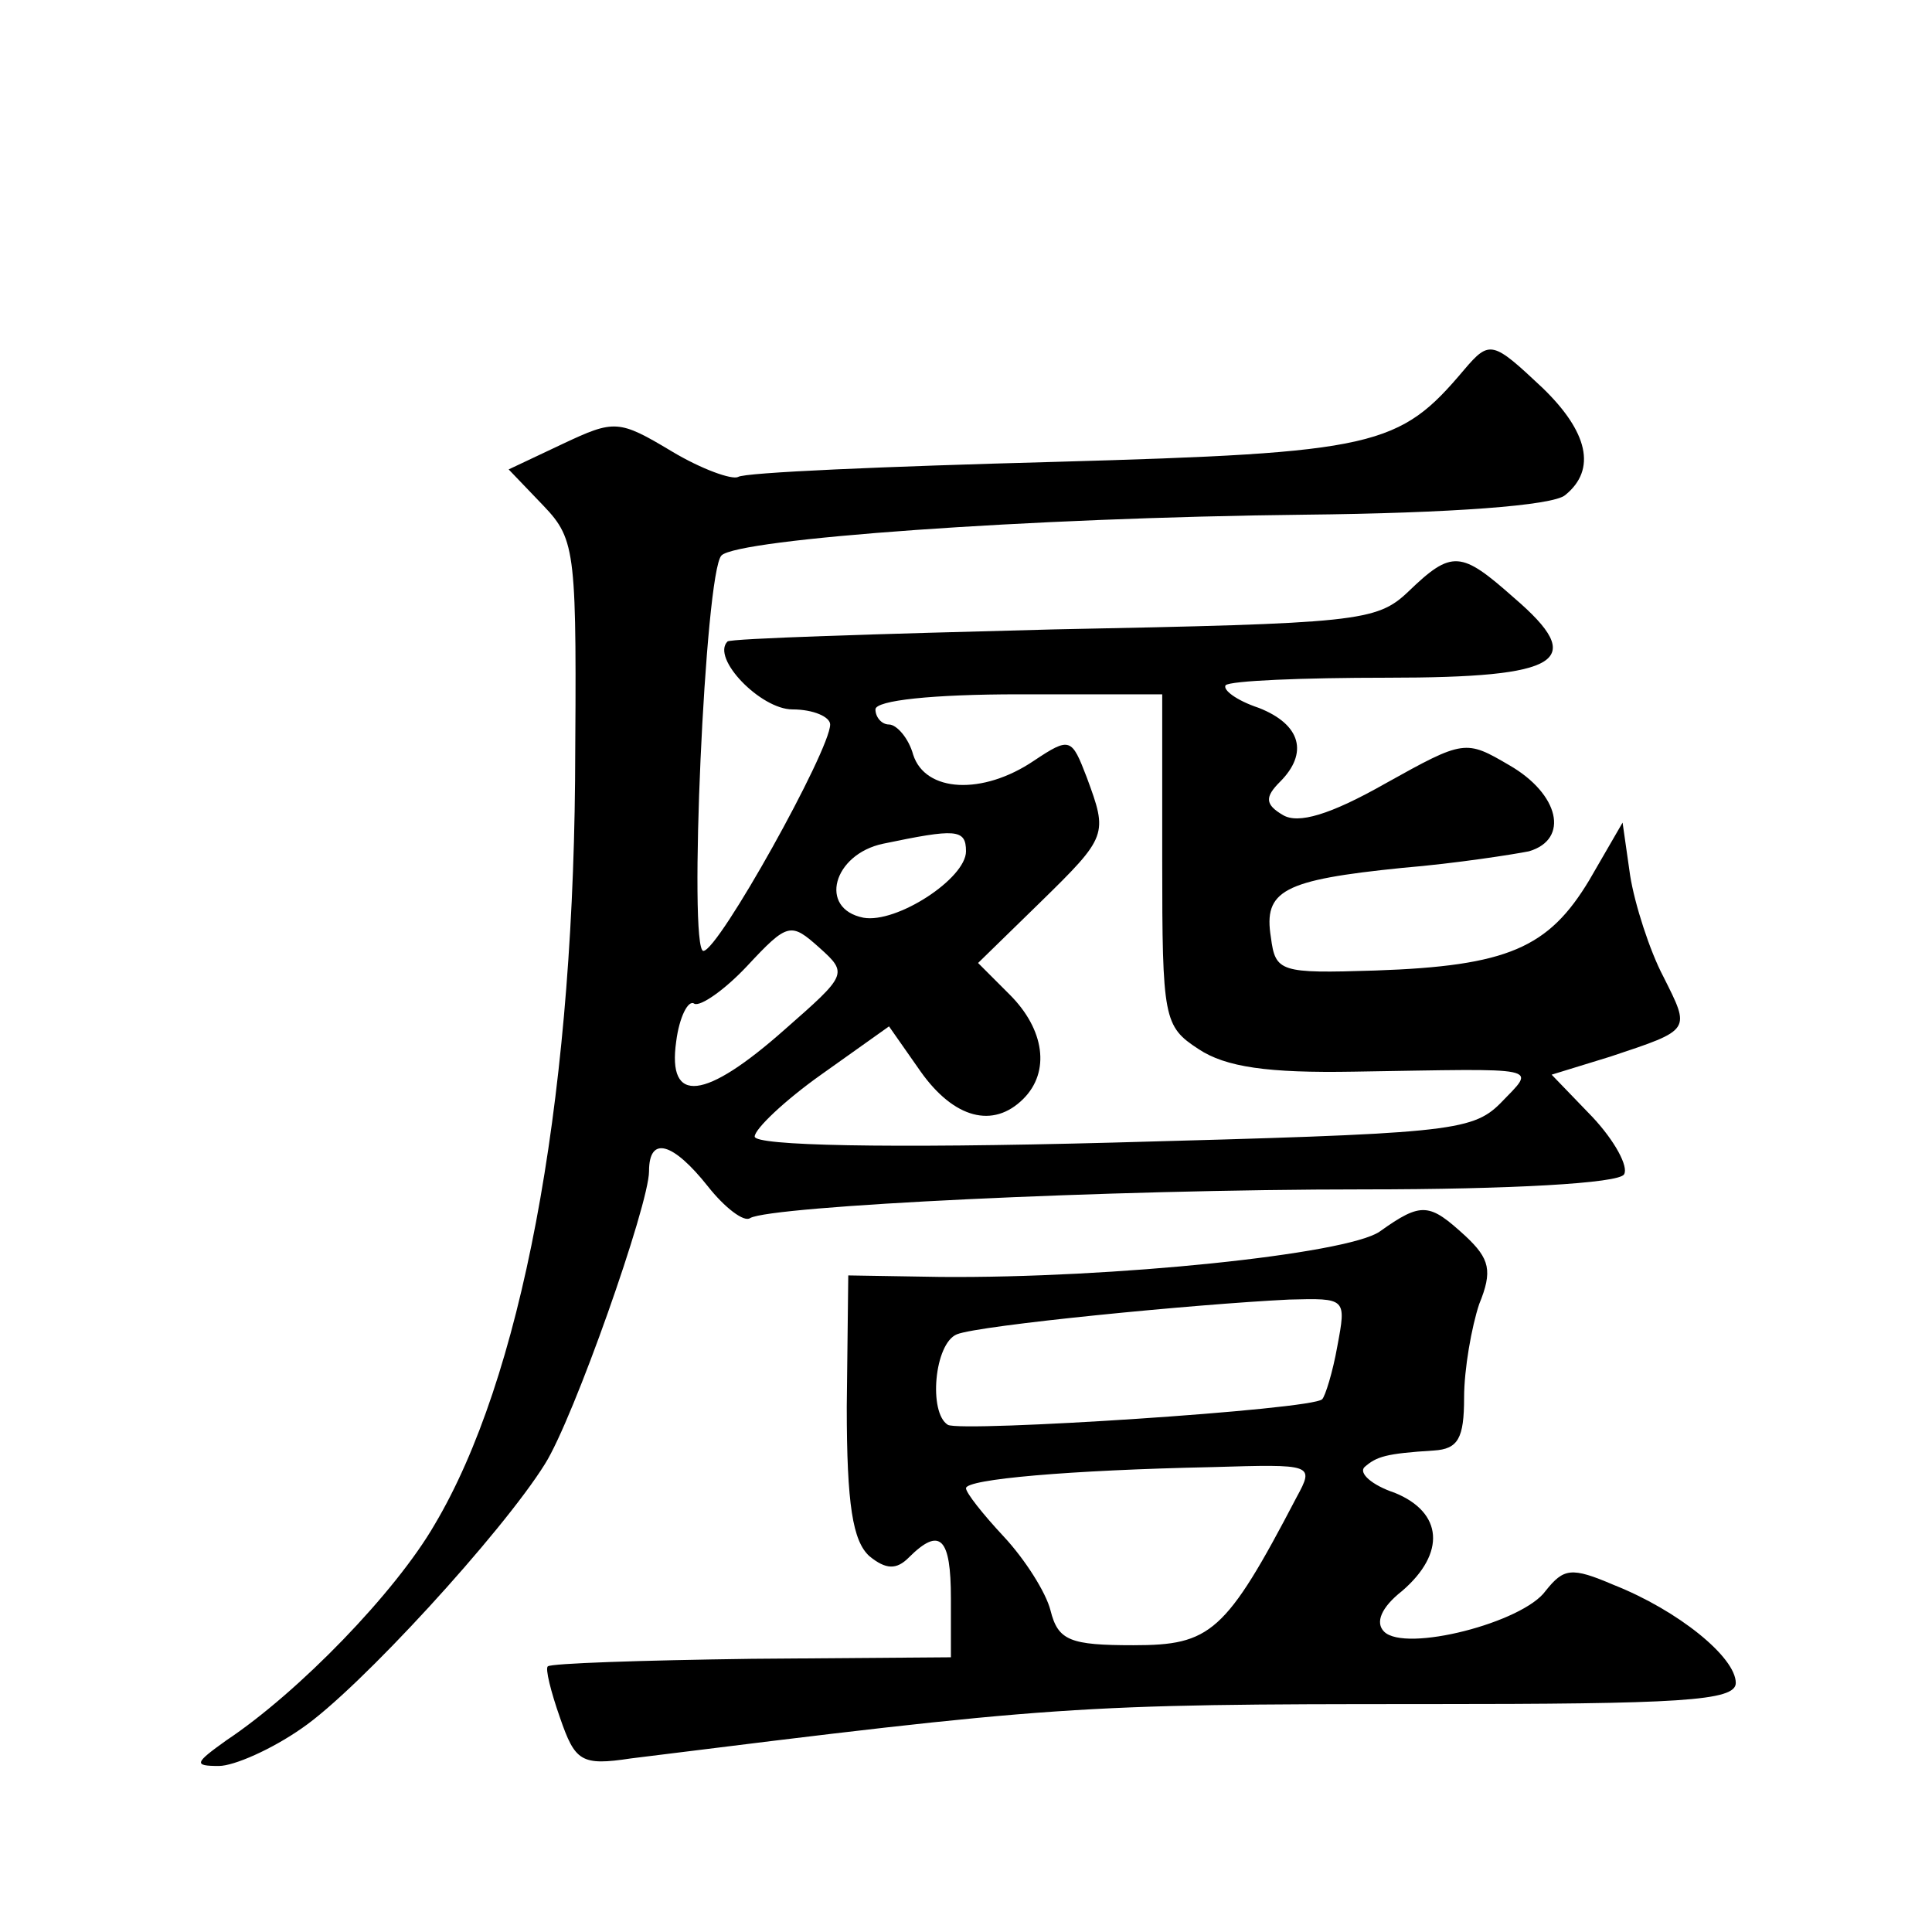
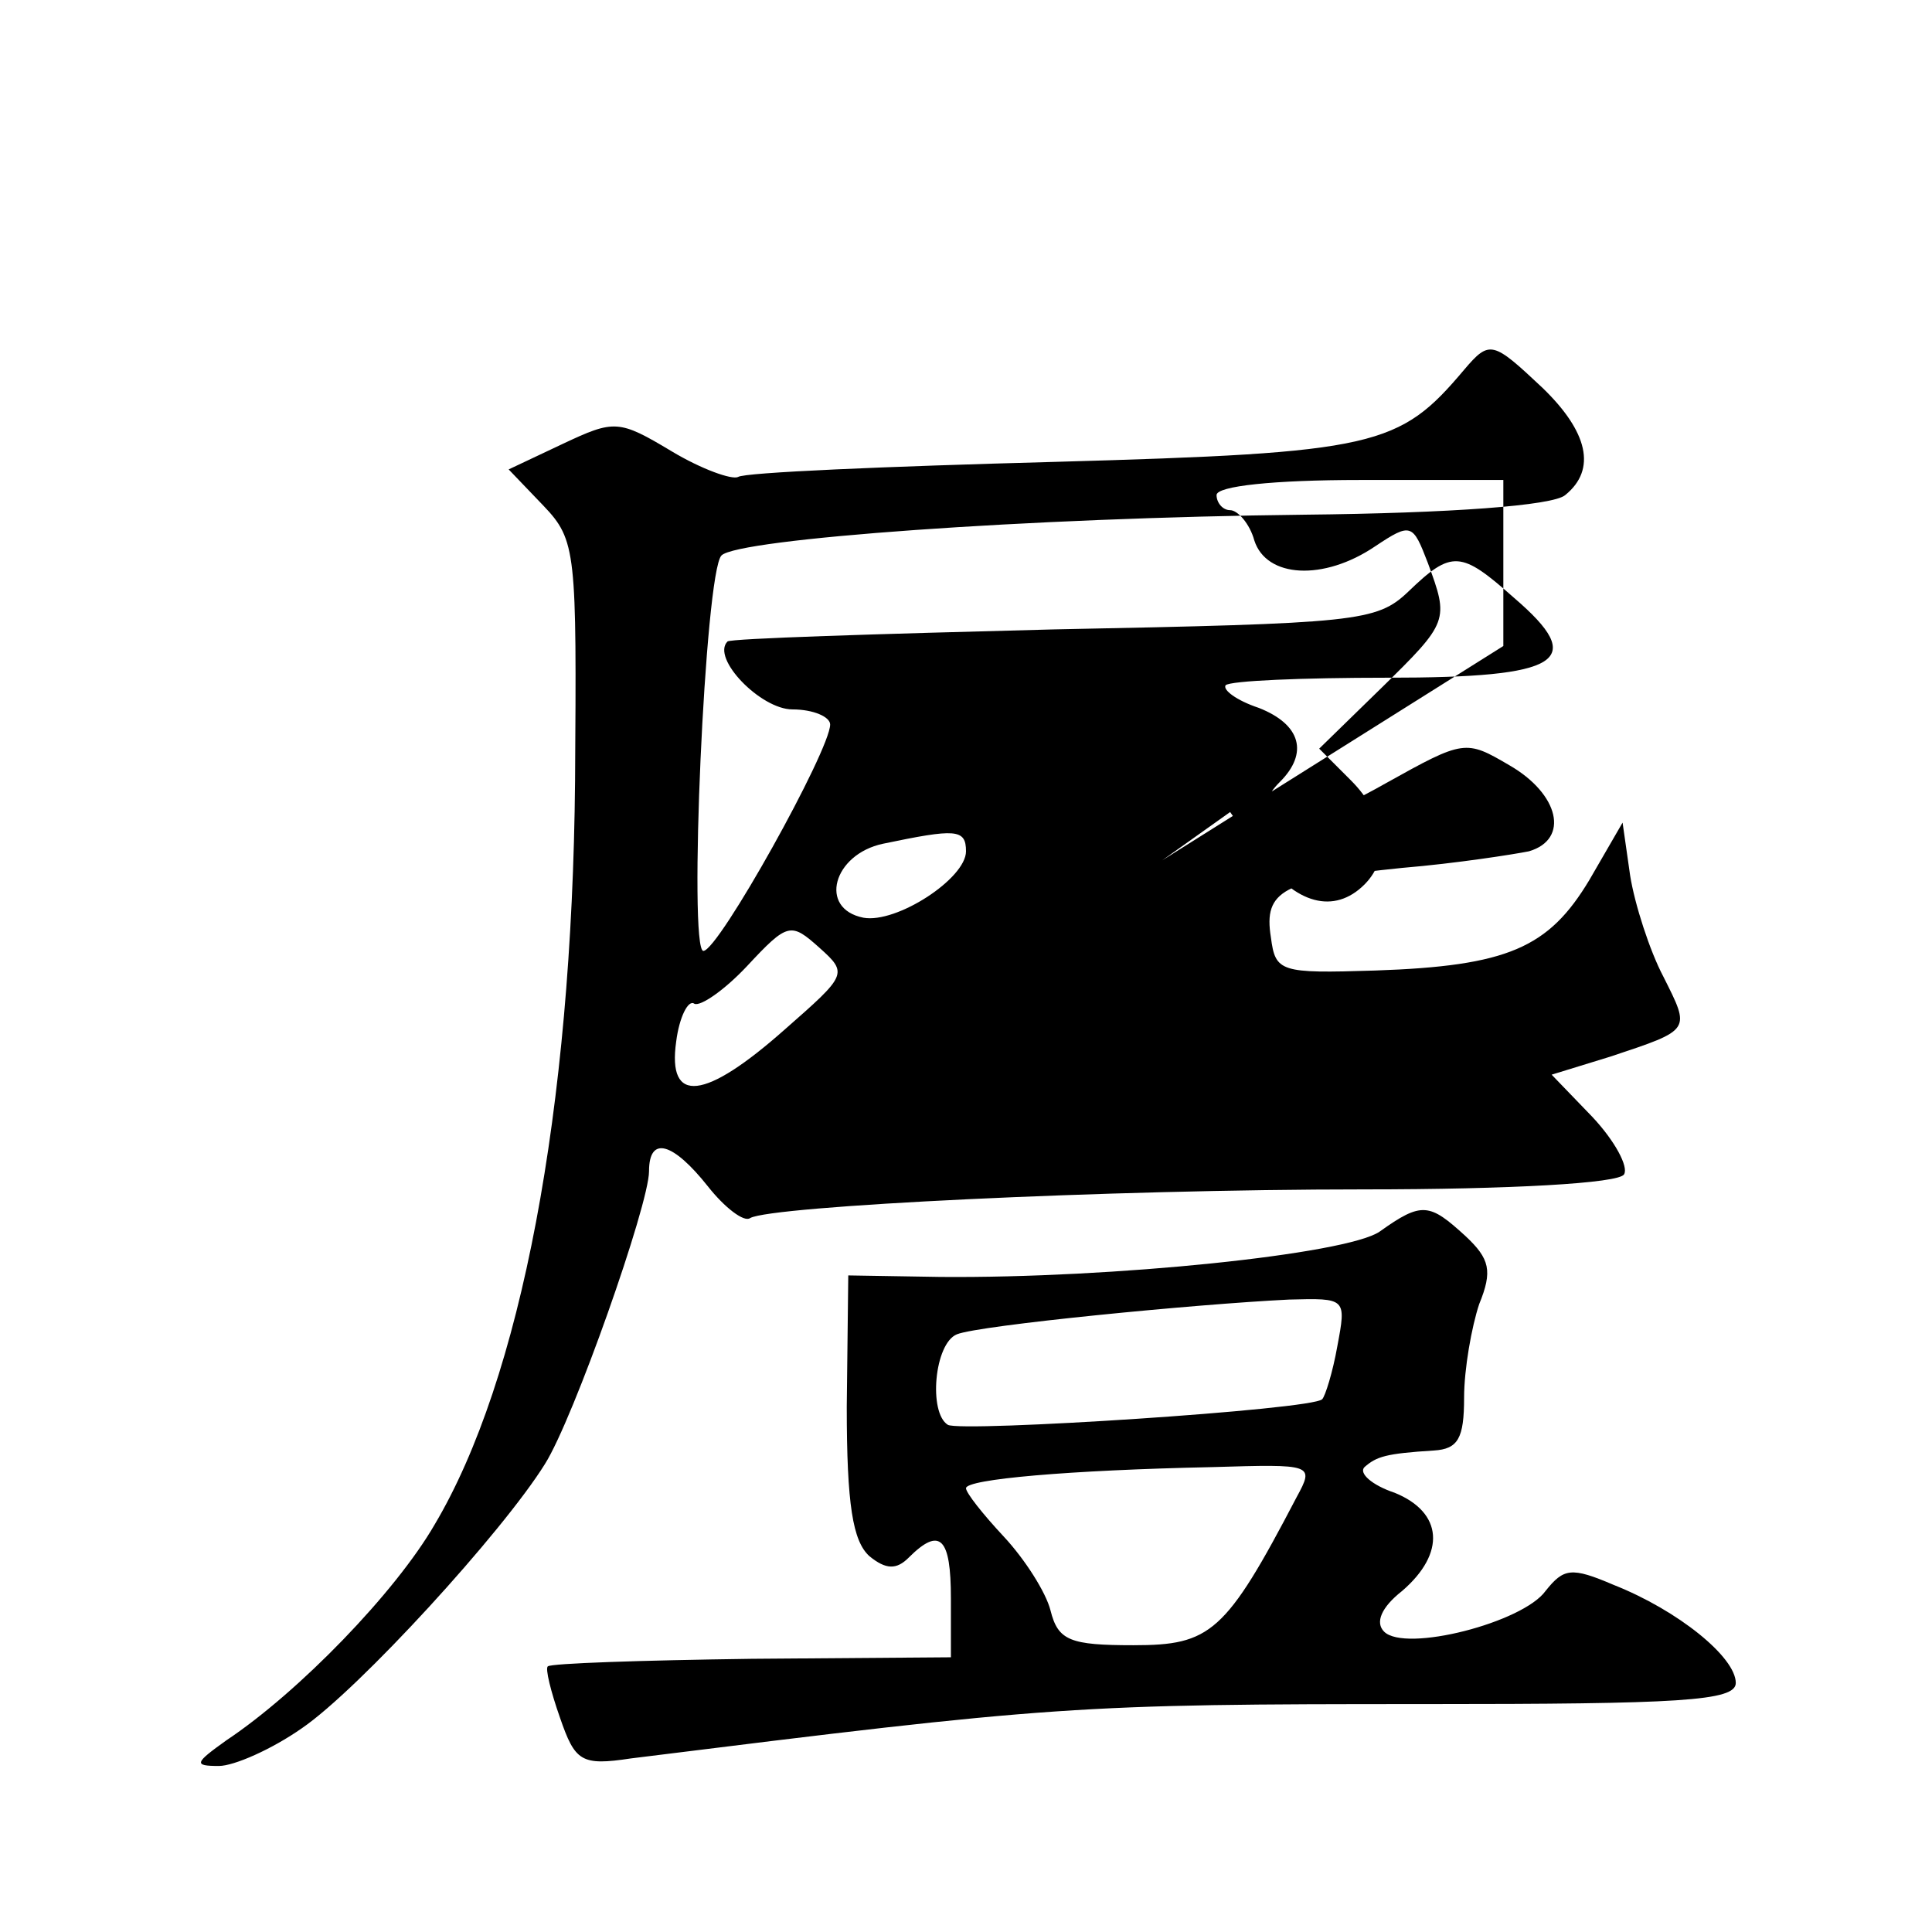
<svg xmlns="http://www.w3.org/2000/svg" version="1.0" width="128pt" height="128pt" viewBox="0 0 128 128" preserveAspectRatio="xMidYMid meet">
  <g transform="translate(0,128) scale(0.1,-0.1)" fill="#0" stroke="none">
-     <path d="M970 1035 c-43 -51 -58 -55 -271 -61 -112 -3 -206 -7 -210 -10 -4 -2 -24 5 -44 17 -35 21 -38 21 -72 5 l-36 -17 23 -24 c22 -23 22 -31 21 -182 -2 -219 -36 -397 -93 -493 -26 -45 -90 -111 -138 -143 -21 -15 -22 -17 -5 -17 10 0 35 11 55 25 38 26 133 130 161 175 19 30 69 172 69 194 0 24 16 19 39 -10 11 -14 24 -24 28 -21 14 8 236 19 407 19 96 0 169 4 172 10 3 5 -6 22 -21 38 l-27 28 39 12 c54 18 53 17 35 53 -9 17 -19 48 -22 67 l-5 35 -22 -38 c-27 -45 -54 -57 -142 -60 -63 -2 -66 -1 -69 22 -5 31 8 38 87 46 36 3 74 9 84 11 27 8 20 38 -13 57 -29 17 -30 17 -82 -12 -37 -21 -58 -27 -68 -21 -12 7 -12 12 -2 22 19 19 14 38 -14 49 -15 5 -24 12 -22 15 3 3 51 5 107 5 116 0 133 11 84 53 -35 31 -41 32 -70 4 -21 -20 -34 -21 -235 -25 -117 -3 -214 -6 -216 -8 -11 -11 22 -45 43 -45 14 0 25 -5 25 -10 0 -17 -74 -150 -84 -150 -10 0 1 251 12 262 11 11 203 25 386 27 97 1 165 6 173 13 21 17 15 42 -15 71 -33 31 -35 32 -52 12z m-200 -325 c0 -105 1 -110 24 -125 18 -12 46 -16 103 -15 127 2 121 4 97 -21 -19 -19 -36 -20 -257 -26 -151 -4 -237 -2 -237 4 0 5 20 24 44 41 l45 32 21 -30 c22 -31 48 -38 68 -18 18 18 14 46 -9 69 l-21 21 41 40 c45 44 45 45 31 83 -10 26 -11 27 -35 11 -34 -23 -72 -21 -80 4 -3 11 -11 20 -16 20 -5 0 -9 5 -9 10 0 6 38 10 95 10 l95 0 0 -110z m-130 6 c0 -18 -46 -48 -68 -44 -30 6 -20 42 13 49 48 10 55 10 55 -5z m-120 -118 c-53 -47 -78 -50 -72 -8 2 16 8 28 12 25 4 -2 20 9 35 25 27 29 29 29 48 12 19 -17 18 -18 -23 -54z M914 464 c-22 -15 -177 -31 -291 -30 l-61 1 -1 -87 c0 -65 4 -89 15 -99 11 -9 18 -9 26 -1 21 21 28 13 28 -27 l0 -39 -132 -1 c-73 -1 -133 -3 -135 -5 -2 -1 2 -17 8 -34 10 -29 14 -32 47 -27 281 35 294 36 526 36 169 0 206 2 206 14 0 17 -38 48 -81 65 -28 12 -33 11 -45 -4 -15 -21 -93 -41 -107 -27 -6 6 -2 16 12 27 29 25 27 52 -5 65 -15 5 -24 13 -20 17 8 7 14 9 46 11 16 1 20 8 20 35 0 19 5 47 10 62 9 22 7 30 -9 45 -24 22 -29 23 -57 3z m-28 -76 c-3 -17 -8 -33 -10 -35 -6 -7 -239 -22 -248 -17 -13 8 -9 54 6 60 15 6 158 20 220 23 38 1 38 1 32 -31z m-27 -100 c-47 -90 -57 -98 -108 -98 -42 0 -50 3 -55 23 -3 12 -17 34 -31 49 -14 15 -25 29 -25 32 0 6 68 12 163 14 67 2 68 2 56 -20z" />
+     <path d="M970 1035 c-43 -51 -58 -55 -271 -61 -112 -3 -206 -7 -210 -10 -4 -2 -24 5 -44 17 -35 21 -38 21 -72 5 l-36 -17 23 -24 c22 -23 22 -31 21 -182 -2 -219 -36 -397 -93 -493 -26 -45 -90 -111 -138 -143 -21 -15 -22 -17 -5 -17 10 0 35 11 55 25 38 26 133 130 161 175 19 30 69 172 69 194 0 24 16 19 39 -10 11 -14 24 -24 28 -21 14 8 236 19 407 19 96 0 169 4 172 10 3 5 -6 22 -21 38 l-27 28 39 12 c54 18 53 17 35 53 -9 17 -19 48 -22 67 l-5 35 -22 -38 c-27 -45 -54 -57 -142 -60 -63 -2 -66 -1 -69 22 -5 31 8 38 87 46 36 3 74 9 84 11 27 8 20 38 -13 57 -29 17 -30 17 -82 -12 -37 -21 -58 -27 -68 -21 -12 7 -12 12 -2 22 19 19 14 38 -14 49 -15 5 -24 12 -22 15 3 3 51 5 107 5 116 0 133 11 84 53 -35 31 -41 32 -70 4 -21 -20 -34 -21 -235 -25 -117 -3 -214 -6 -216 -8 -11 -11 22 -45 43 -45 14 0 25 -5 25 -10 0 -17 -74 -150 -84 -150 -10 0 1 251 12 262 11 11 203 25 386 27 97 1 165 6 173 13 21 17 15 42 -15 71 -33 31 -35 32 -52 12z m-200 -325 l45 32 21 -30 c22 -31 48 -38 68 -18 18 18 14 46 -9 69 l-21 21 41 40 c45 44 45 45 31 83 -10 26 -11 27 -35 11 -34 -23 -72 -21 -80 4 -3 11 -11 20 -16 20 -5 0 -9 5 -9 10 0 6 38 10 95 10 l95 0 0 -110z m-130 6 c0 -18 -46 -48 -68 -44 -30 6 -20 42 13 49 48 10 55 10 55 -5z m-120 -118 c-53 -47 -78 -50 -72 -8 2 16 8 28 12 25 4 -2 20 9 35 25 27 29 29 29 48 12 19 -17 18 -18 -23 -54z M914 464 c-22 -15 -177 -31 -291 -30 l-61 1 -1 -87 c0 -65 4 -89 15 -99 11 -9 18 -9 26 -1 21 21 28 13 28 -27 l0 -39 -132 -1 c-73 -1 -133 -3 -135 -5 -2 -1 2 -17 8 -34 10 -29 14 -32 47 -27 281 35 294 36 526 36 169 0 206 2 206 14 0 17 -38 48 -81 65 -28 12 -33 11 -45 -4 -15 -21 -93 -41 -107 -27 -6 6 -2 16 12 27 29 25 27 52 -5 65 -15 5 -24 13 -20 17 8 7 14 9 46 11 16 1 20 8 20 35 0 19 5 47 10 62 9 22 7 30 -9 45 -24 22 -29 23 -57 3z m-28 -76 c-3 -17 -8 -33 -10 -35 -6 -7 -239 -22 -248 -17 -13 8 -9 54 6 60 15 6 158 20 220 23 38 1 38 1 32 -31z m-27 -100 c-47 -90 -57 -98 -108 -98 -42 0 -50 3 -55 23 -3 12 -17 34 -31 49 -14 15 -25 29 -25 32 0 6 68 12 163 14 67 2 68 2 56 -20z" />
  </g>
</svg>